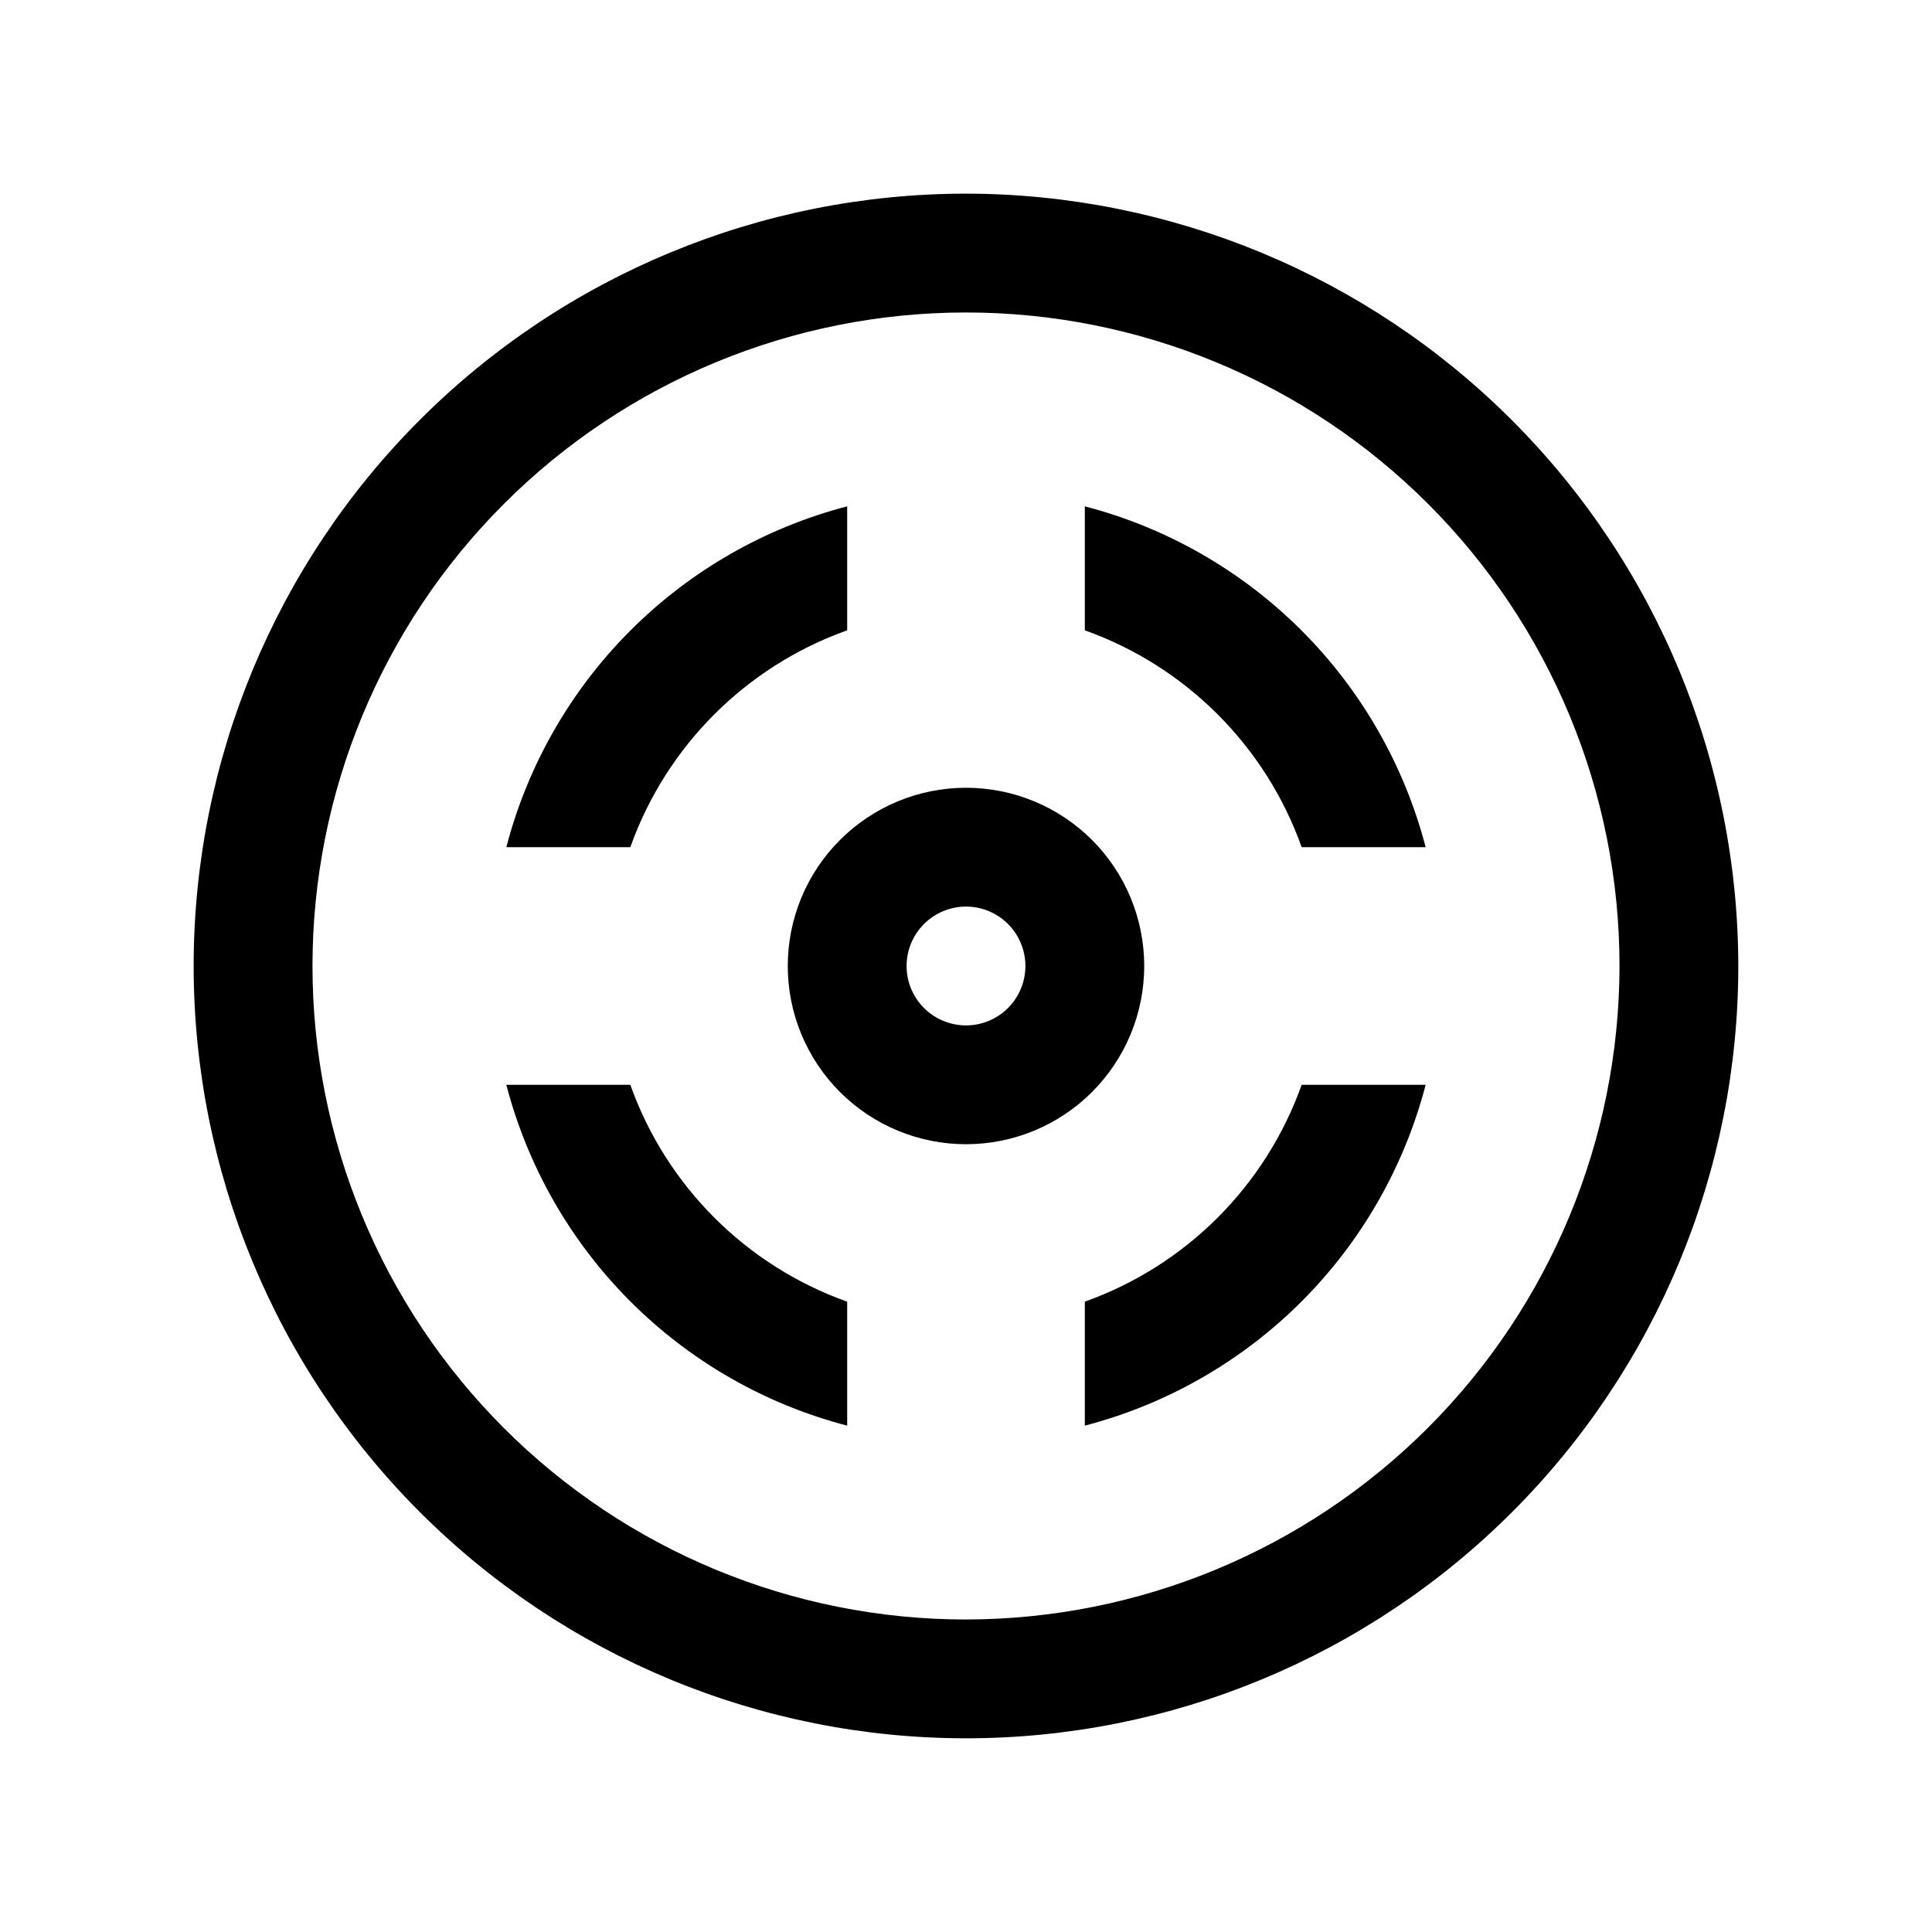
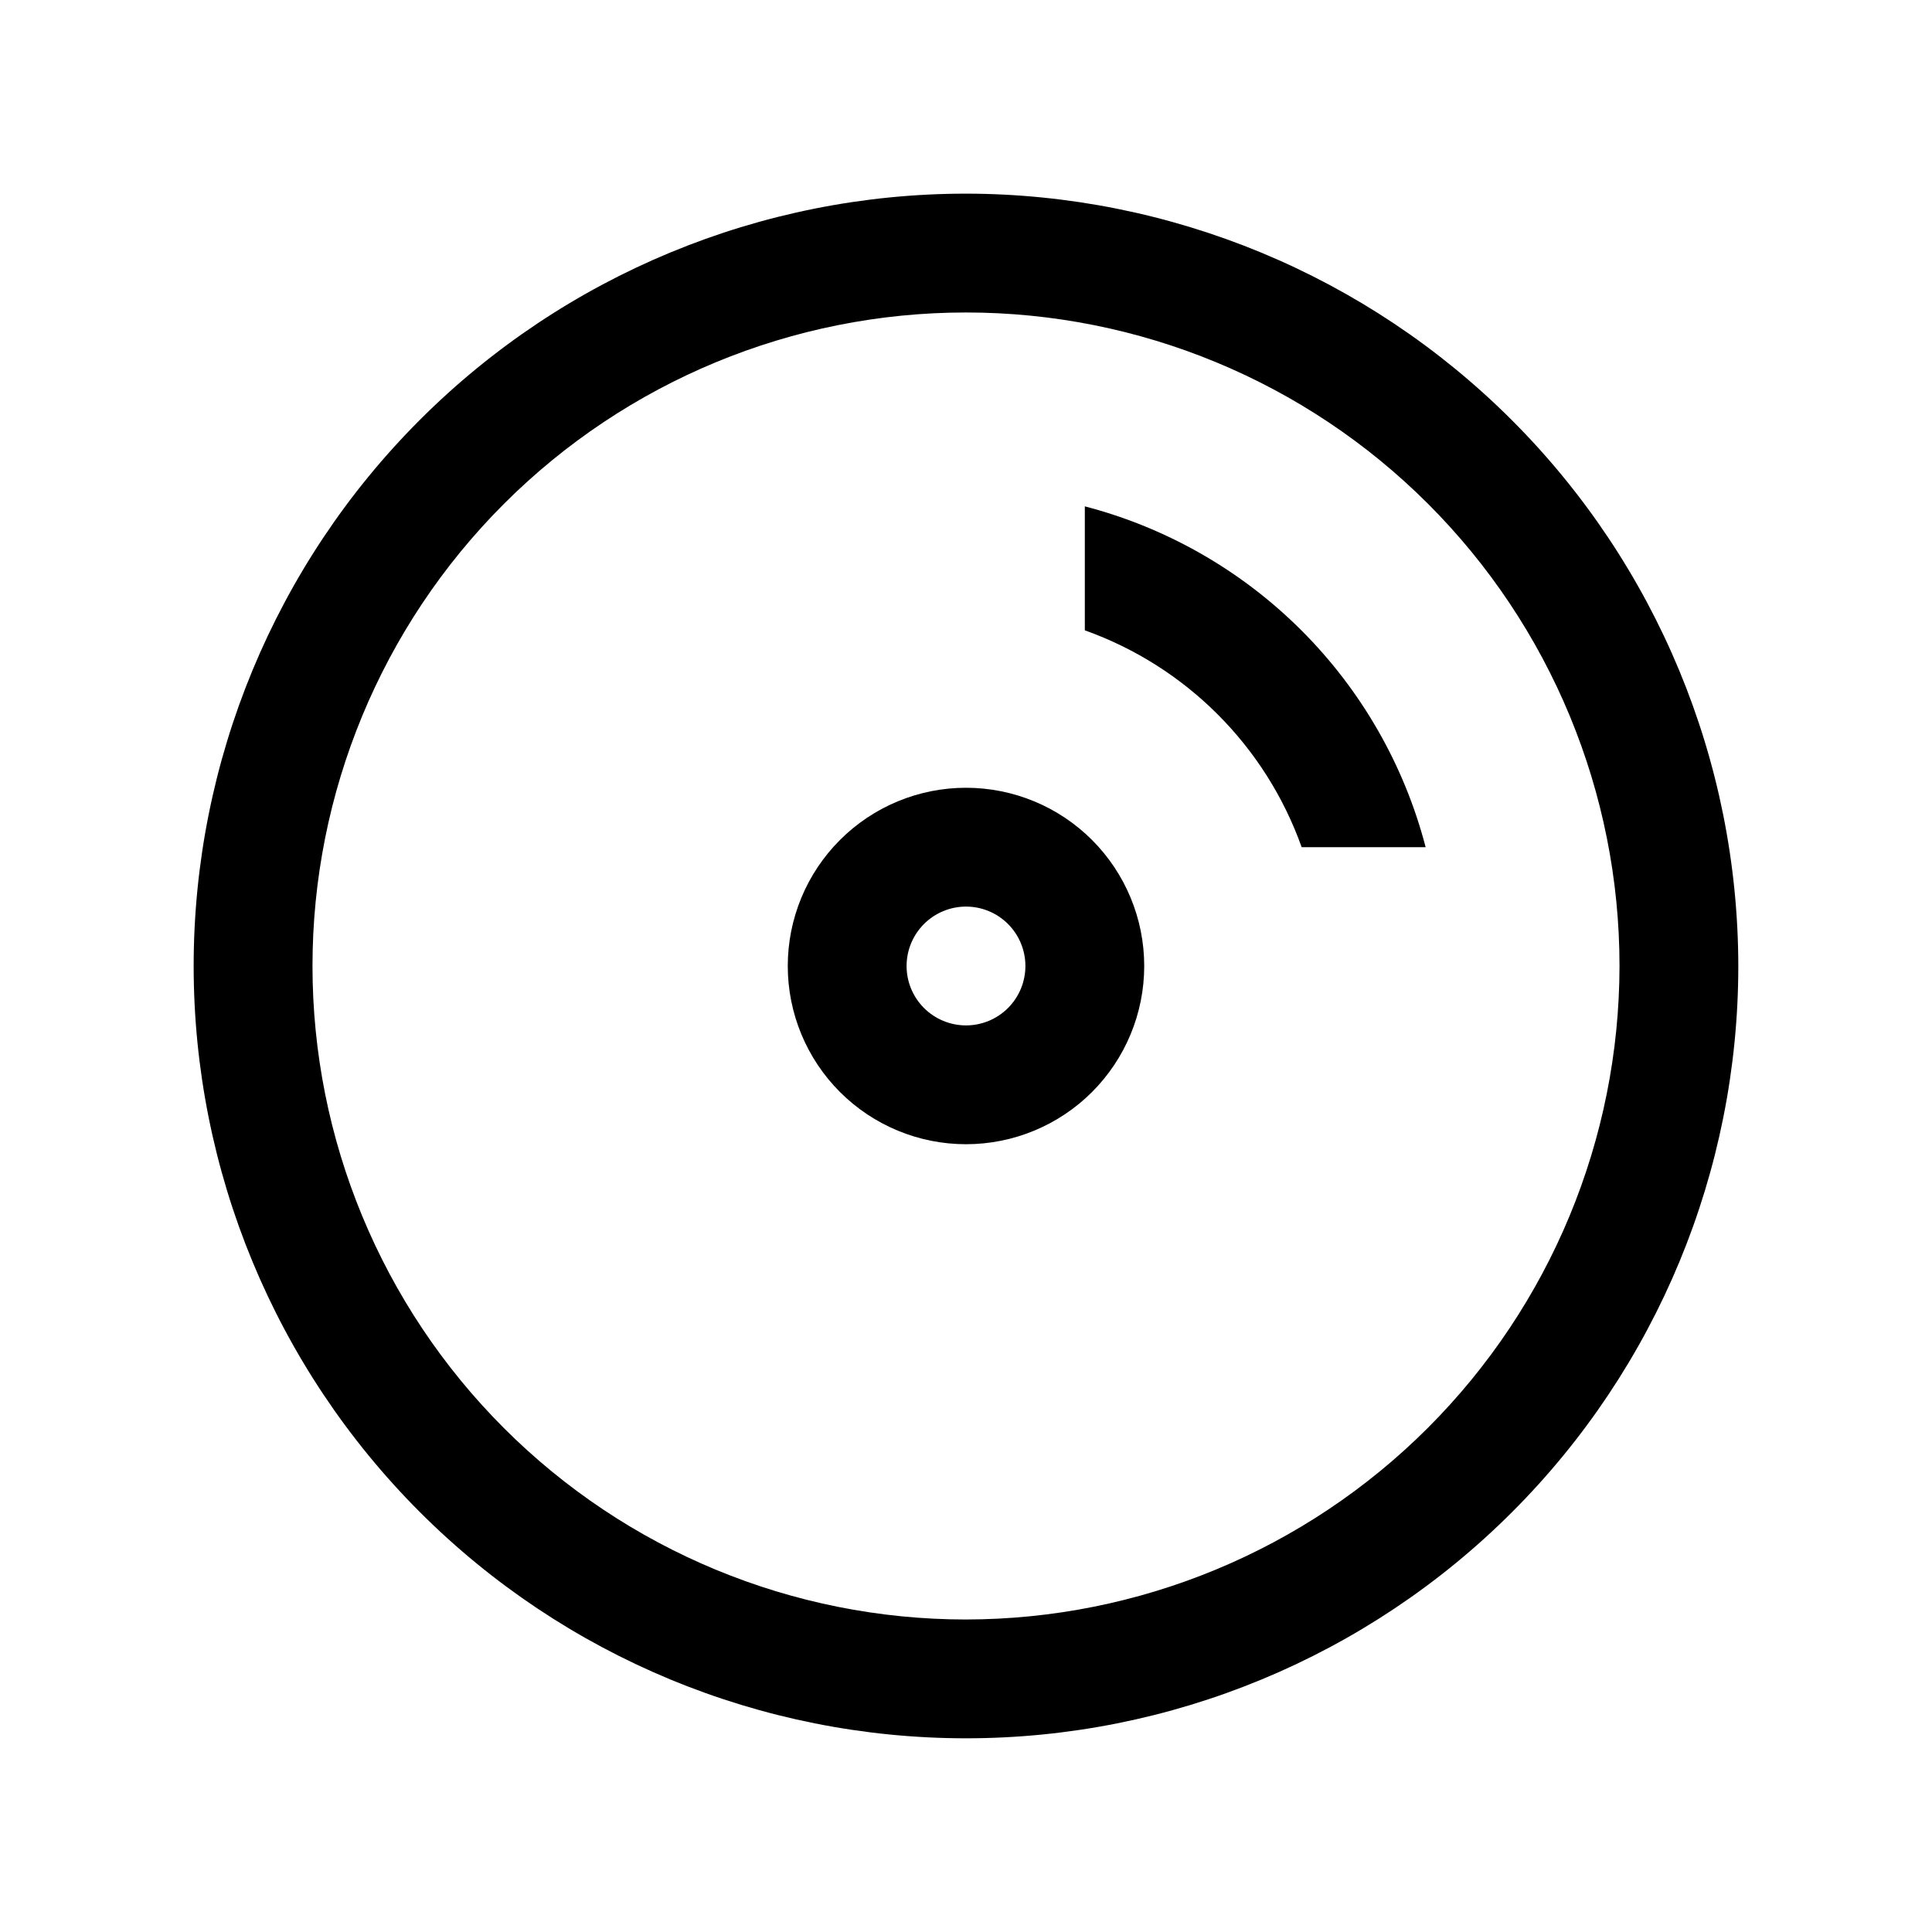
<svg xmlns="http://www.w3.org/2000/svg" fill="#000000" width="800px" height="800px" version="1.1" viewBox="144 144 512 512">
  <g>
    <path d="m400 195.32c-54.285 0-106.34 21.566-144.73 59.949-38.383 38.383-59.949 90.441-59.949 144.73 0 54.281 21.566 106.34 59.949 144.72 38.383 38.387 90.441 59.949 144.73 59.949 54.281 0 106.34-21.562 144.72-59.949 38.387-38.383 59.949-90.441 59.949-144.72-0.062-54.266-21.648-106.29-60.016-144.66-38.371-38.371-90.395-59.957-144.66-60.02zm0 377.86v0.004c-45.934 0-89.984-18.246-122.46-50.727-32.48-32.477-50.727-76.527-50.727-122.46 0-45.934 18.246-89.984 50.727-122.46 32.477-32.48 76.527-50.727 122.46-50.727 45.93 0 89.98 18.246 122.46 50.727 32.48 32.477 50.727 76.527 50.727 122.46-0.055 45.914-18.316 89.934-50.785 122.4-32.465 32.469-76.484 50.73-122.4 50.785z" />
    <path d="m447.23 400c0-12.527-4.977-24.543-13.832-33.398-8.859-8.859-20.875-13.836-33.398-13.836-12.527 0-24.543 4.977-33.398 13.836-8.859 8.855-13.836 20.871-13.836 33.398 0 12.523 4.977 24.539 13.836 33.398 8.855 8.855 20.871 13.832 33.398 13.832 12.523 0 24.539-4.977 33.398-13.832 8.855-8.859 13.832-20.875 13.832-33.398zm-47.23 15.742c-4.176 0-8.18-1.66-11.133-4.609-2.953-2.953-4.613-6.957-4.613-11.133s1.66-8.18 4.613-11.133c2.953-2.953 6.957-4.613 11.133-4.613s8.18 1.66 11.133 4.613c2.949 2.953 4.609 6.957 4.609 11.133s-1.66 8.18-4.609 11.133c-2.953 2.949-6.957 4.609-11.133 4.609z" />
    <path d="m431.49 278.19v32.855c26.809 9.559 47.906 30.656 57.465 57.469h32.859-0.004c-5.66-21.73-17.016-41.555-32.891-57.43-15.879-15.879-35.703-27.234-57.43-32.895z" />
-     <path d="m368.51 311.04v-32.855c-21.73 5.66-41.555 17.016-57.43 32.895-15.879 15.875-27.234 35.699-32.895 57.43h32.855c9.559-26.812 30.656-47.91 57.469-57.469z" />
-     <path d="m431.49 488.95v32.859-0.004c21.727-5.66 41.551-17.016 57.43-32.891 15.875-15.879 27.23-35.703 32.891-57.43h-32.855c-9.559 26.809-30.656 47.906-57.465 57.465z" />
-     <path d="m311.04 431.49h-32.855c5.66 21.727 17.016 41.551 32.895 57.43 15.875 15.875 35.699 27.23 57.43 32.891v-32.855c-26.812-9.559-47.91-30.656-57.469-57.465z" />
  </g>
</svg>